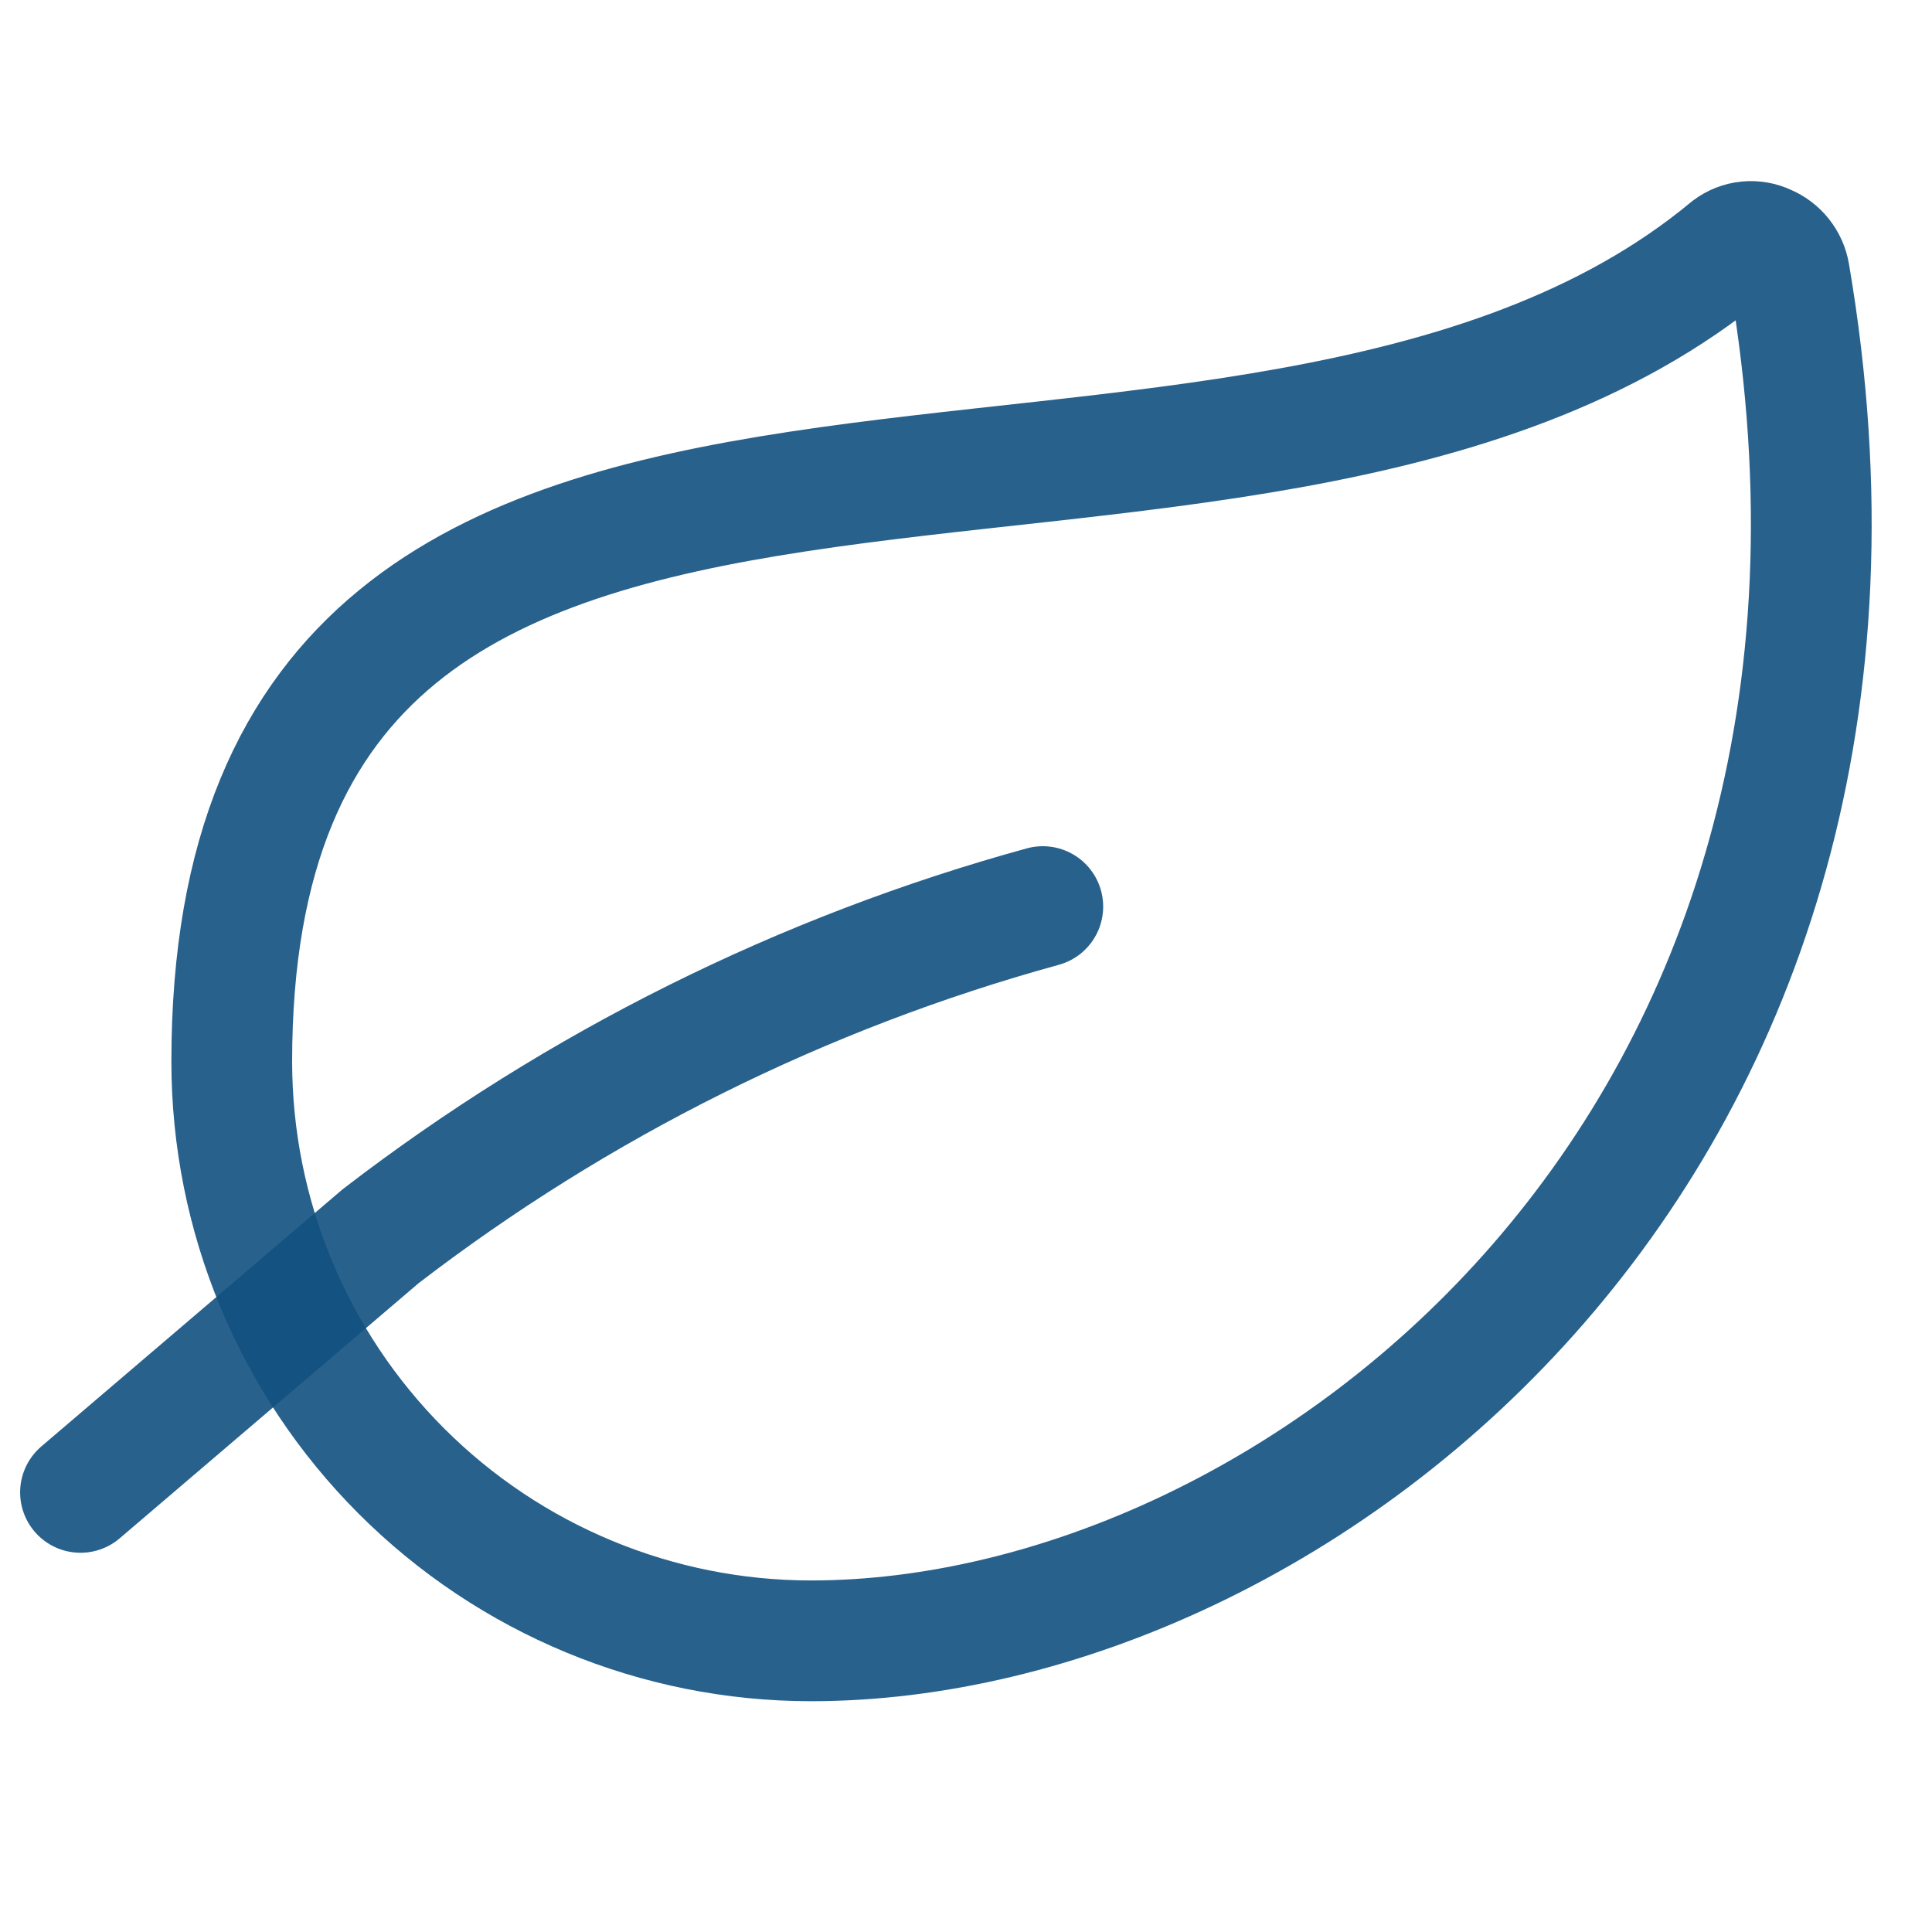
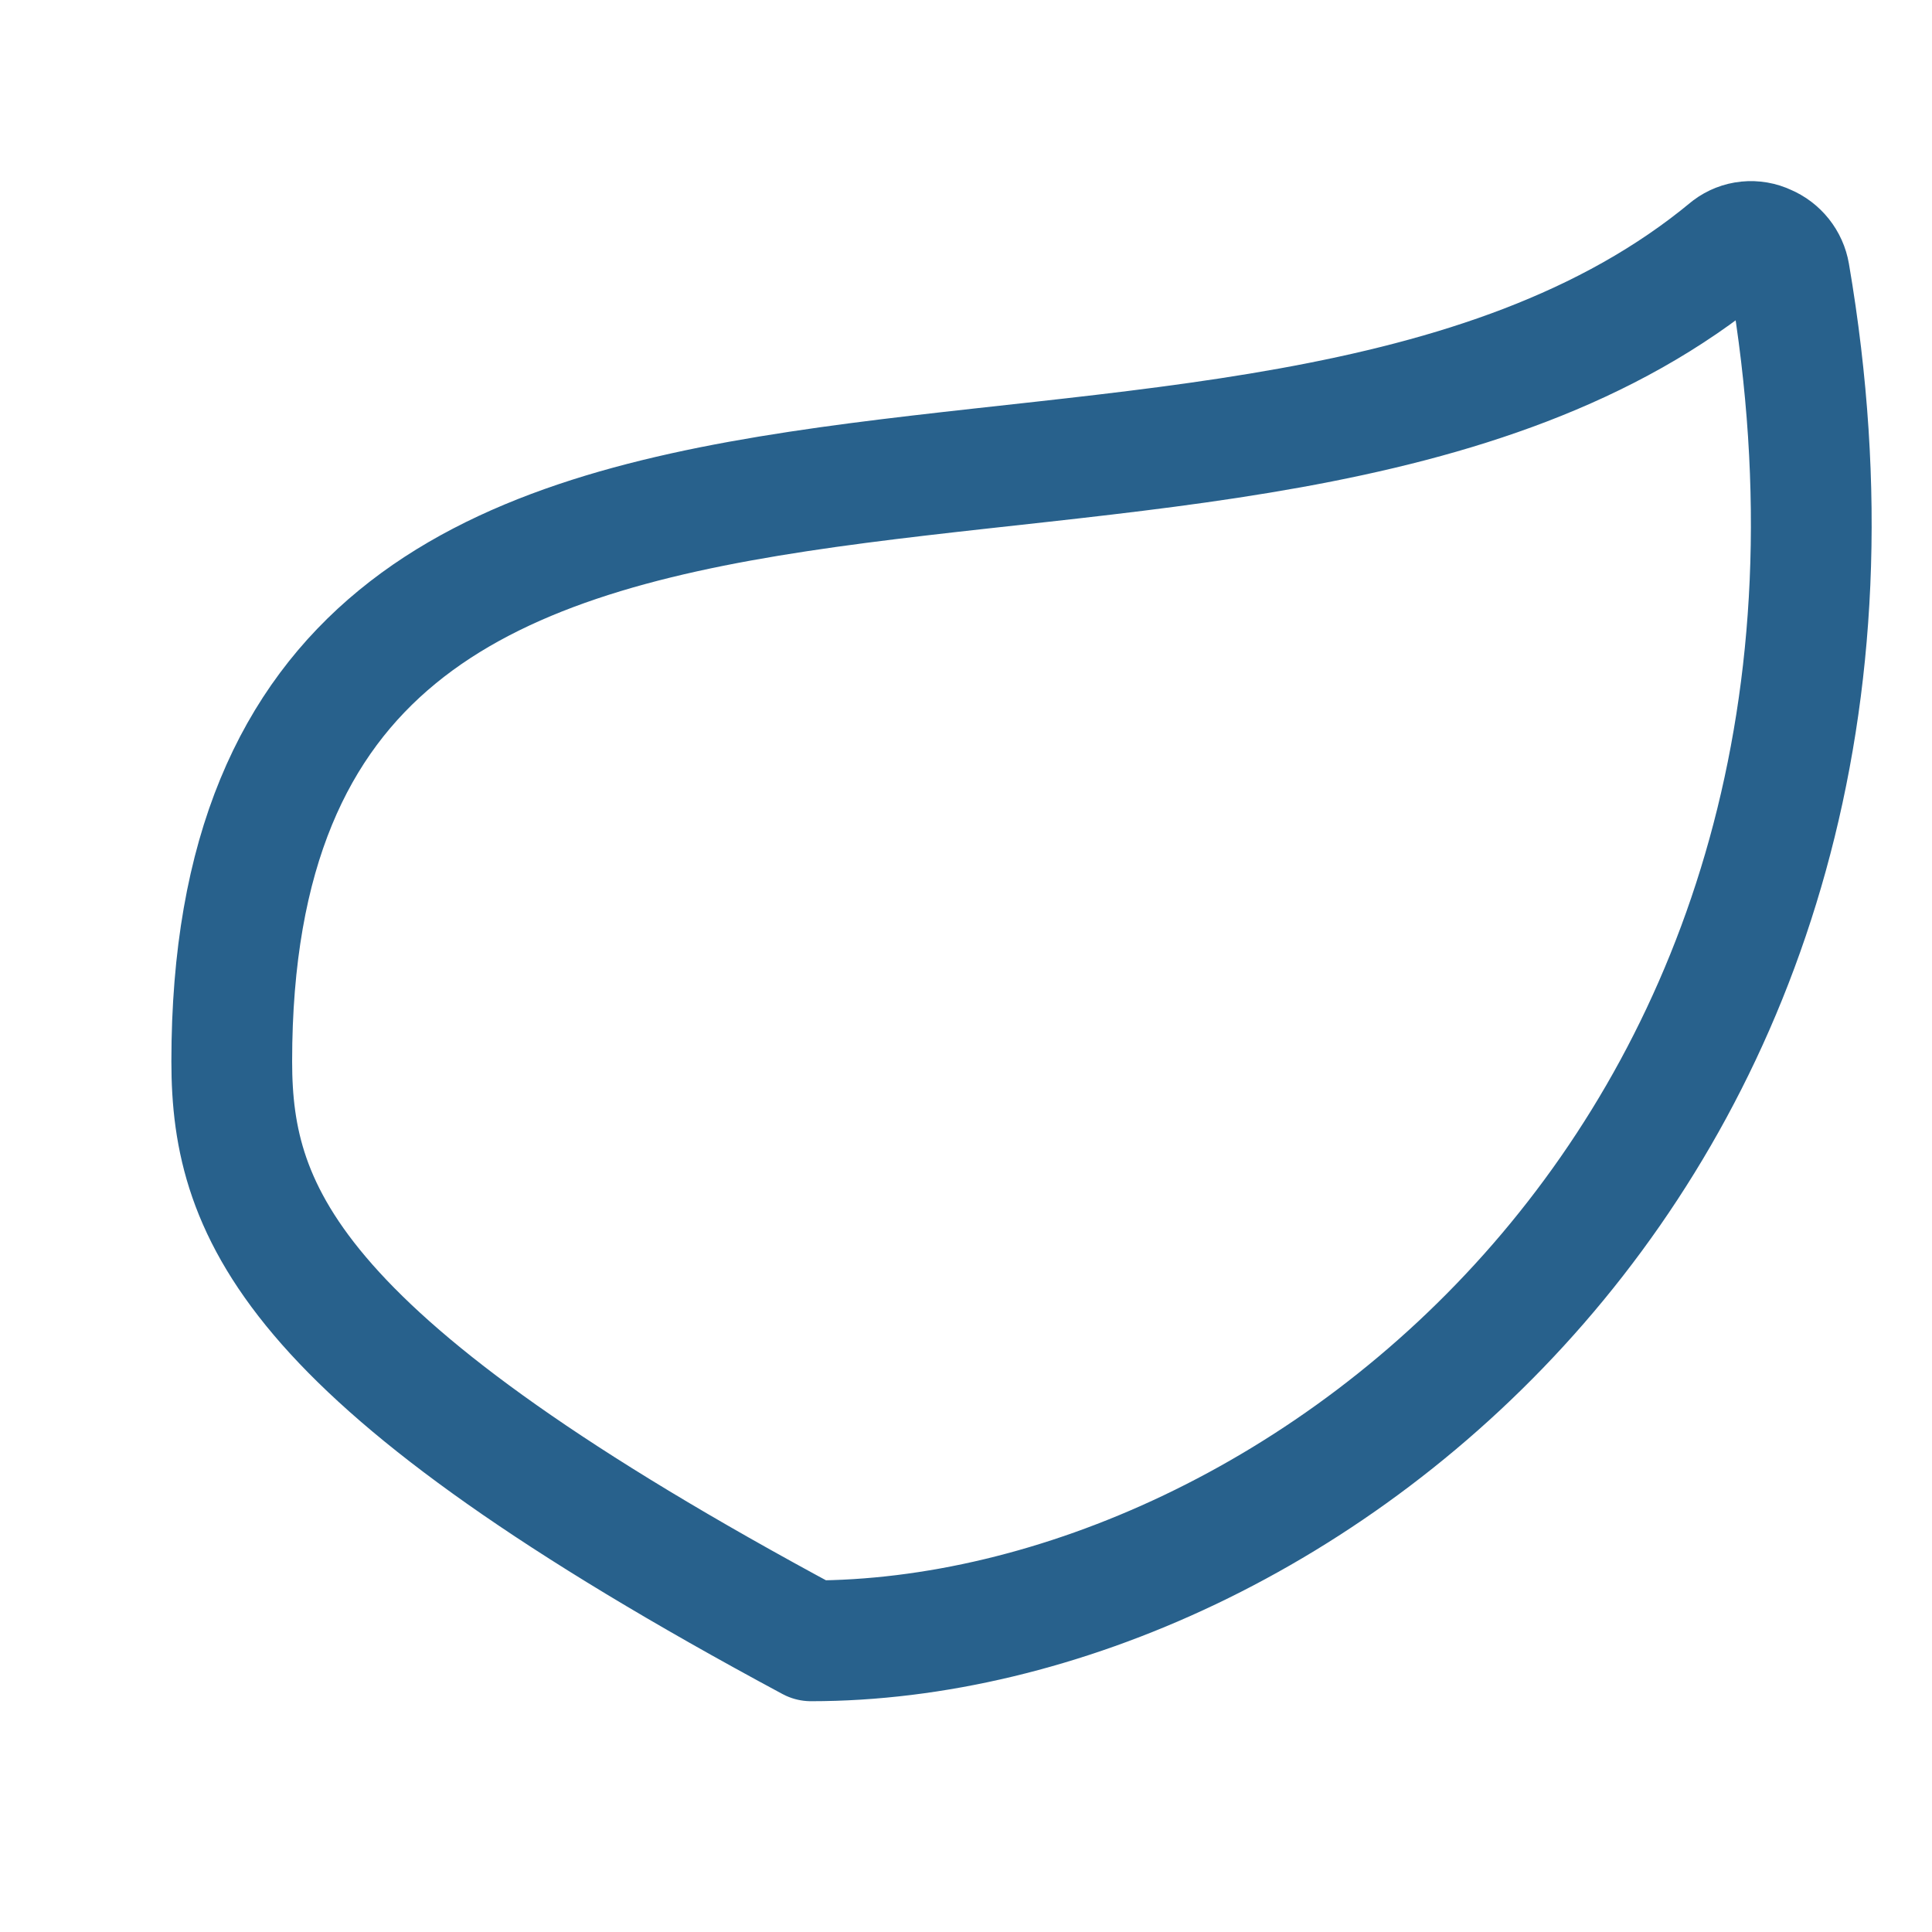
<svg xmlns="http://www.w3.org/2000/svg" fill="none" viewBox="0 0 24 24" height="24" width="24">
-   <path stroke-linejoin="round" stroke-linecap="round" stroke-width="1.5" stroke-opacity="0.902" stroke="#11507F" d="M10.075 20.383C8.166 20.383 6.336 19.624 4.987 18.275C3.637 16.925 2.879 15.095 2.879 13.186C2.879 2.75 15.439 8.106 21.484 3.089C21.549 3.04 21.626 3.01 21.706 3.002C21.787 2.994 21.869 3.008 21.942 3.043C22.093 3.106 22.202 3.243 22.229 3.404C24.075 14.214 16.117 20.383 10.075 20.383Z" />
-   <path stroke-linejoin="round" stroke-linecap="round" stroke-width="1.5" stroke-opacity="0.902" stroke="#11507F" d="M12.954 11.262C9.973 12.081 7.179 13.472 4.728 15.357L1 18.539" />
+   <path stroke-linejoin="round" stroke-linecap="round" stroke-width="1.5" stroke-opacity="0.902" stroke="#11507F" d="M10.075 20.383C3.637 16.925 2.879 15.095 2.879 13.186C2.879 2.75 15.439 8.106 21.484 3.089C21.549 3.04 21.626 3.01 21.706 3.002C21.787 2.994 21.869 3.008 21.942 3.043C22.093 3.106 22.202 3.243 22.229 3.404C24.075 14.214 16.117 20.383 10.075 20.383Z" />
</svg>